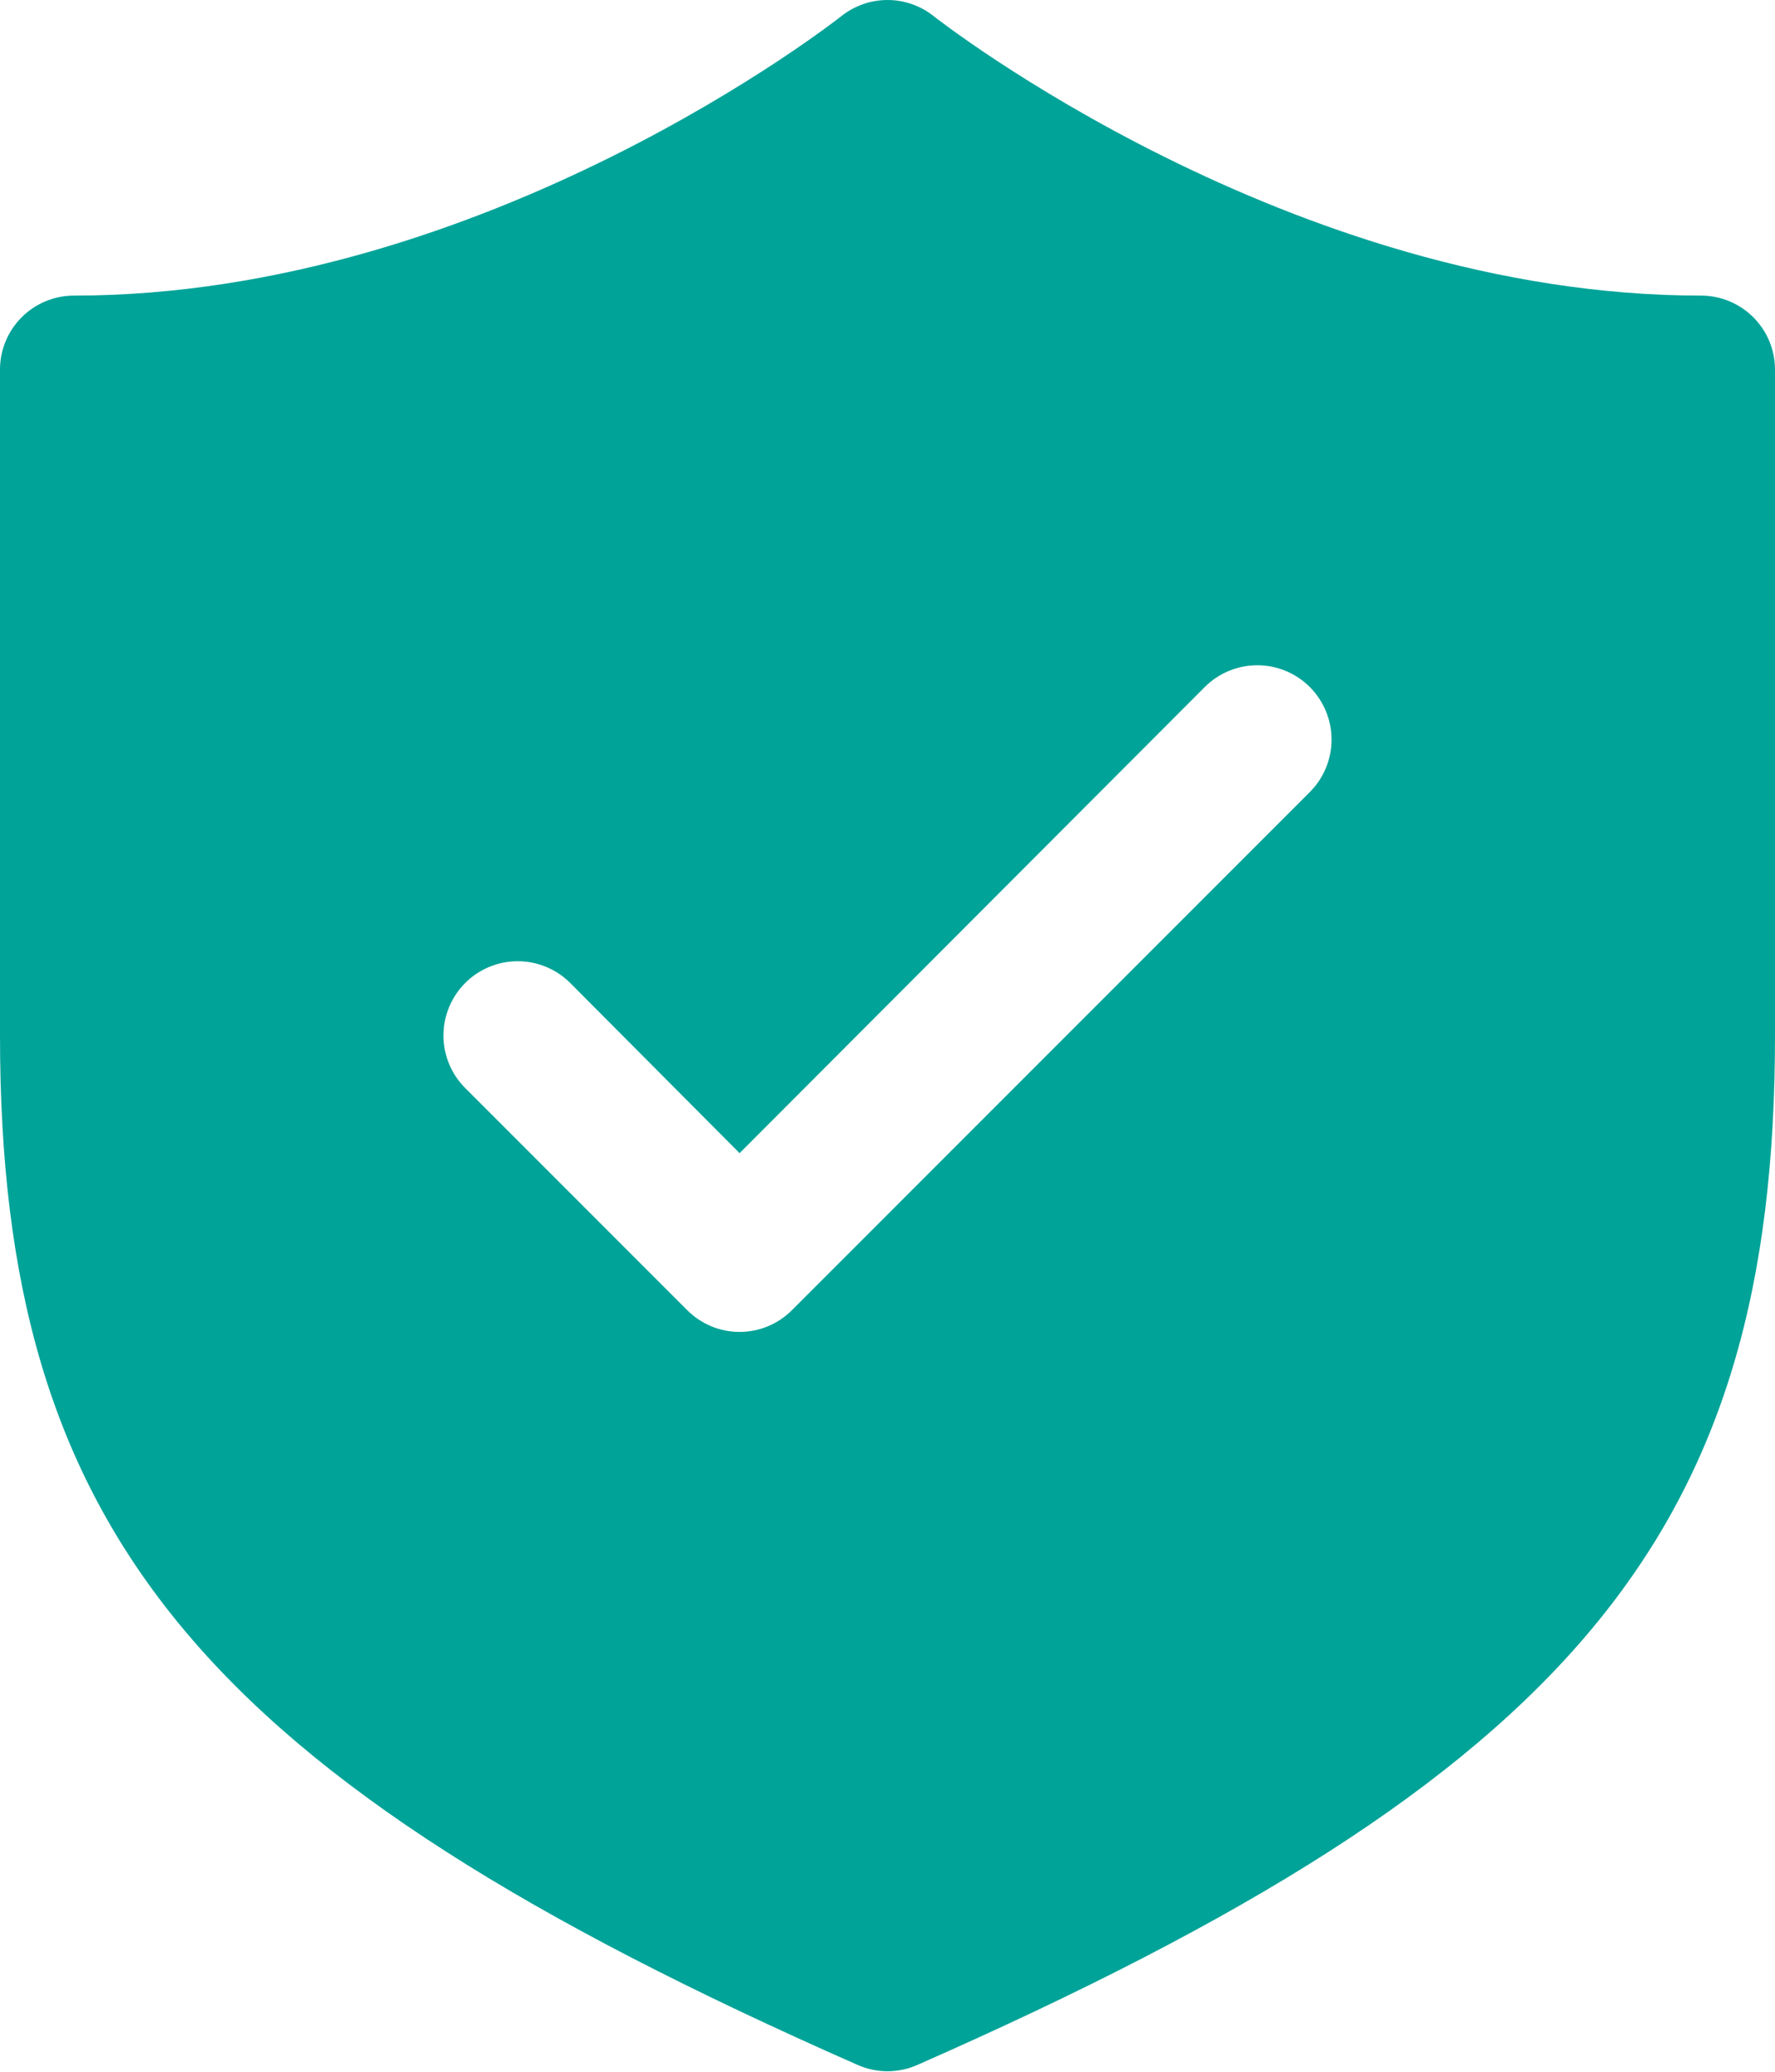
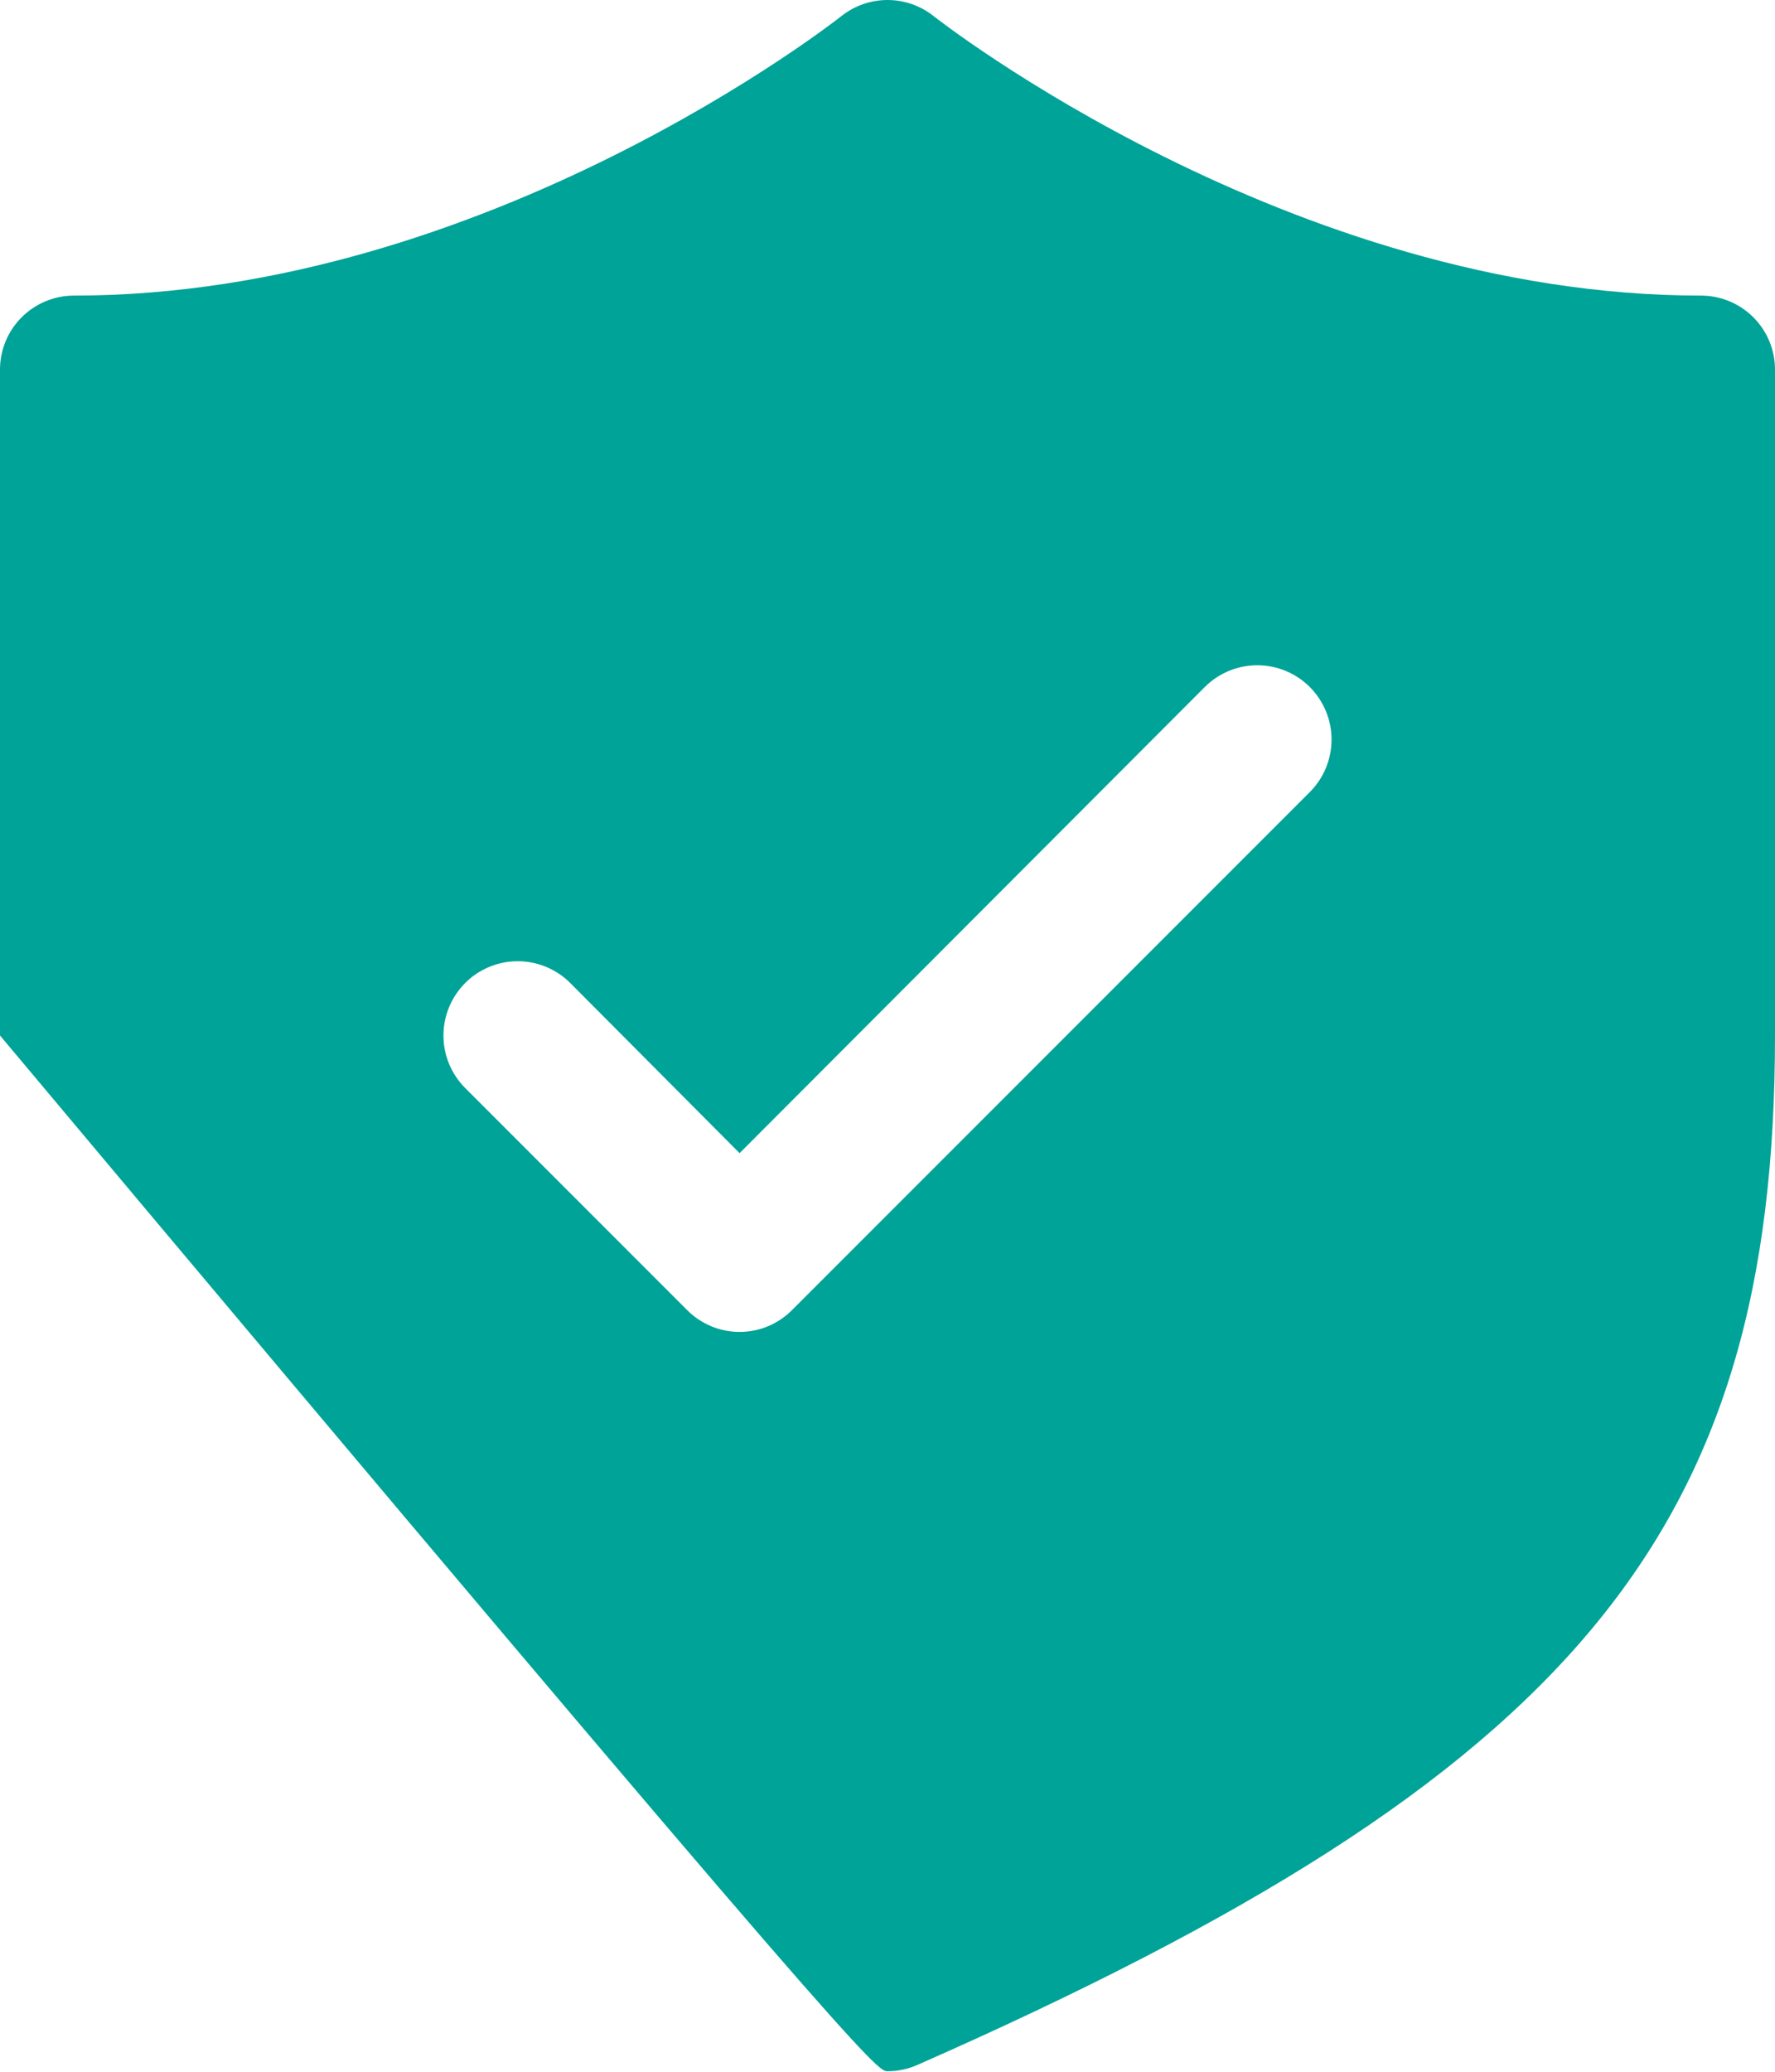
<svg xmlns="http://www.w3.org/2000/svg" width="24" height="28" viewBox="0 0 24 28" fill="none">
-   <path d="M23 3.995C17.44 3.995 12.67 0.255 12.62 0.215C12.444 0.076 12.225 0 12 0C11.775 0 11.556 0.076 11.38 0.215C11.33 0.255 6.58 3.995 1 3.995C0.735 3.995 0.48 4.101 0.293 4.288C0.105 4.476 0 4.73 0 4.995V13.995C0 20.705 2.71 23.995 11.59 27.905C11.719 27.963 11.859 27.993 12 27.993C12.141 27.993 12.281 27.963 12.41 27.905C21.29 23.995 24 20.705 24 13.995V4.995C24 4.73 23.895 4.476 23.707 4.288C23.52 4.101 23.265 3.995 23 3.995ZM17.71 10.705L10.71 17.705C10.617 17.799 10.506 17.873 10.385 17.924C10.263 17.975 10.132 18.001 10 18.001C9.868 18.001 9.737 17.975 9.615 17.924C9.494 17.873 9.383 17.799 9.29 17.705L6.29 14.705C6.102 14.517 5.996 14.262 5.996 13.995C5.996 13.729 6.102 13.474 6.29 13.285C6.478 13.097 6.734 12.991 7 12.991C7.266 12.991 7.522 13.097 7.71 13.285L10 15.585L16.29 9.285C16.478 9.097 16.734 8.991 17 8.991C17.266 8.991 17.522 9.097 17.71 9.285C17.898 9.474 18.004 9.729 18.004 9.995C18.004 10.262 17.898 10.517 17.71 10.705Z" fill="#00A398" />
+   <path d="M23 3.995C17.44 3.995 12.67 0.255 12.62 0.215C12.444 0.076 12.225 0 12 0C11.775 0 11.556 0.076 11.38 0.215C11.33 0.255 6.58 3.995 1 3.995C0.735 3.995 0.48 4.101 0.293 4.288C0.105 4.476 0 4.73 0 4.995V13.995C11.719 27.963 11.859 27.993 12 27.993C12.141 27.993 12.281 27.963 12.41 27.905C21.29 23.995 24 20.705 24 13.995V4.995C24 4.73 23.895 4.476 23.707 4.288C23.52 4.101 23.265 3.995 23 3.995ZM17.71 10.705L10.71 17.705C10.617 17.799 10.506 17.873 10.385 17.924C10.263 17.975 10.132 18.001 10 18.001C9.868 18.001 9.737 17.975 9.615 17.924C9.494 17.873 9.383 17.799 9.29 17.705L6.29 14.705C6.102 14.517 5.996 14.262 5.996 13.995C5.996 13.729 6.102 13.474 6.29 13.285C6.478 13.097 6.734 12.991 7 12.991C7.266 12.991 7.522 13.097 7.71 13.285L10 15.585L16.29 9.285C16.478 9.097 16.734 8.991 17 8.991C17.266 8.991 17.522 9.097 17.71 9.285C17.898 9.474 18.004 9.729 18.004 9.995C18.004 10.262 17.898 10.517 17.71 10.705Z" fill="#00A398" />
</svg>